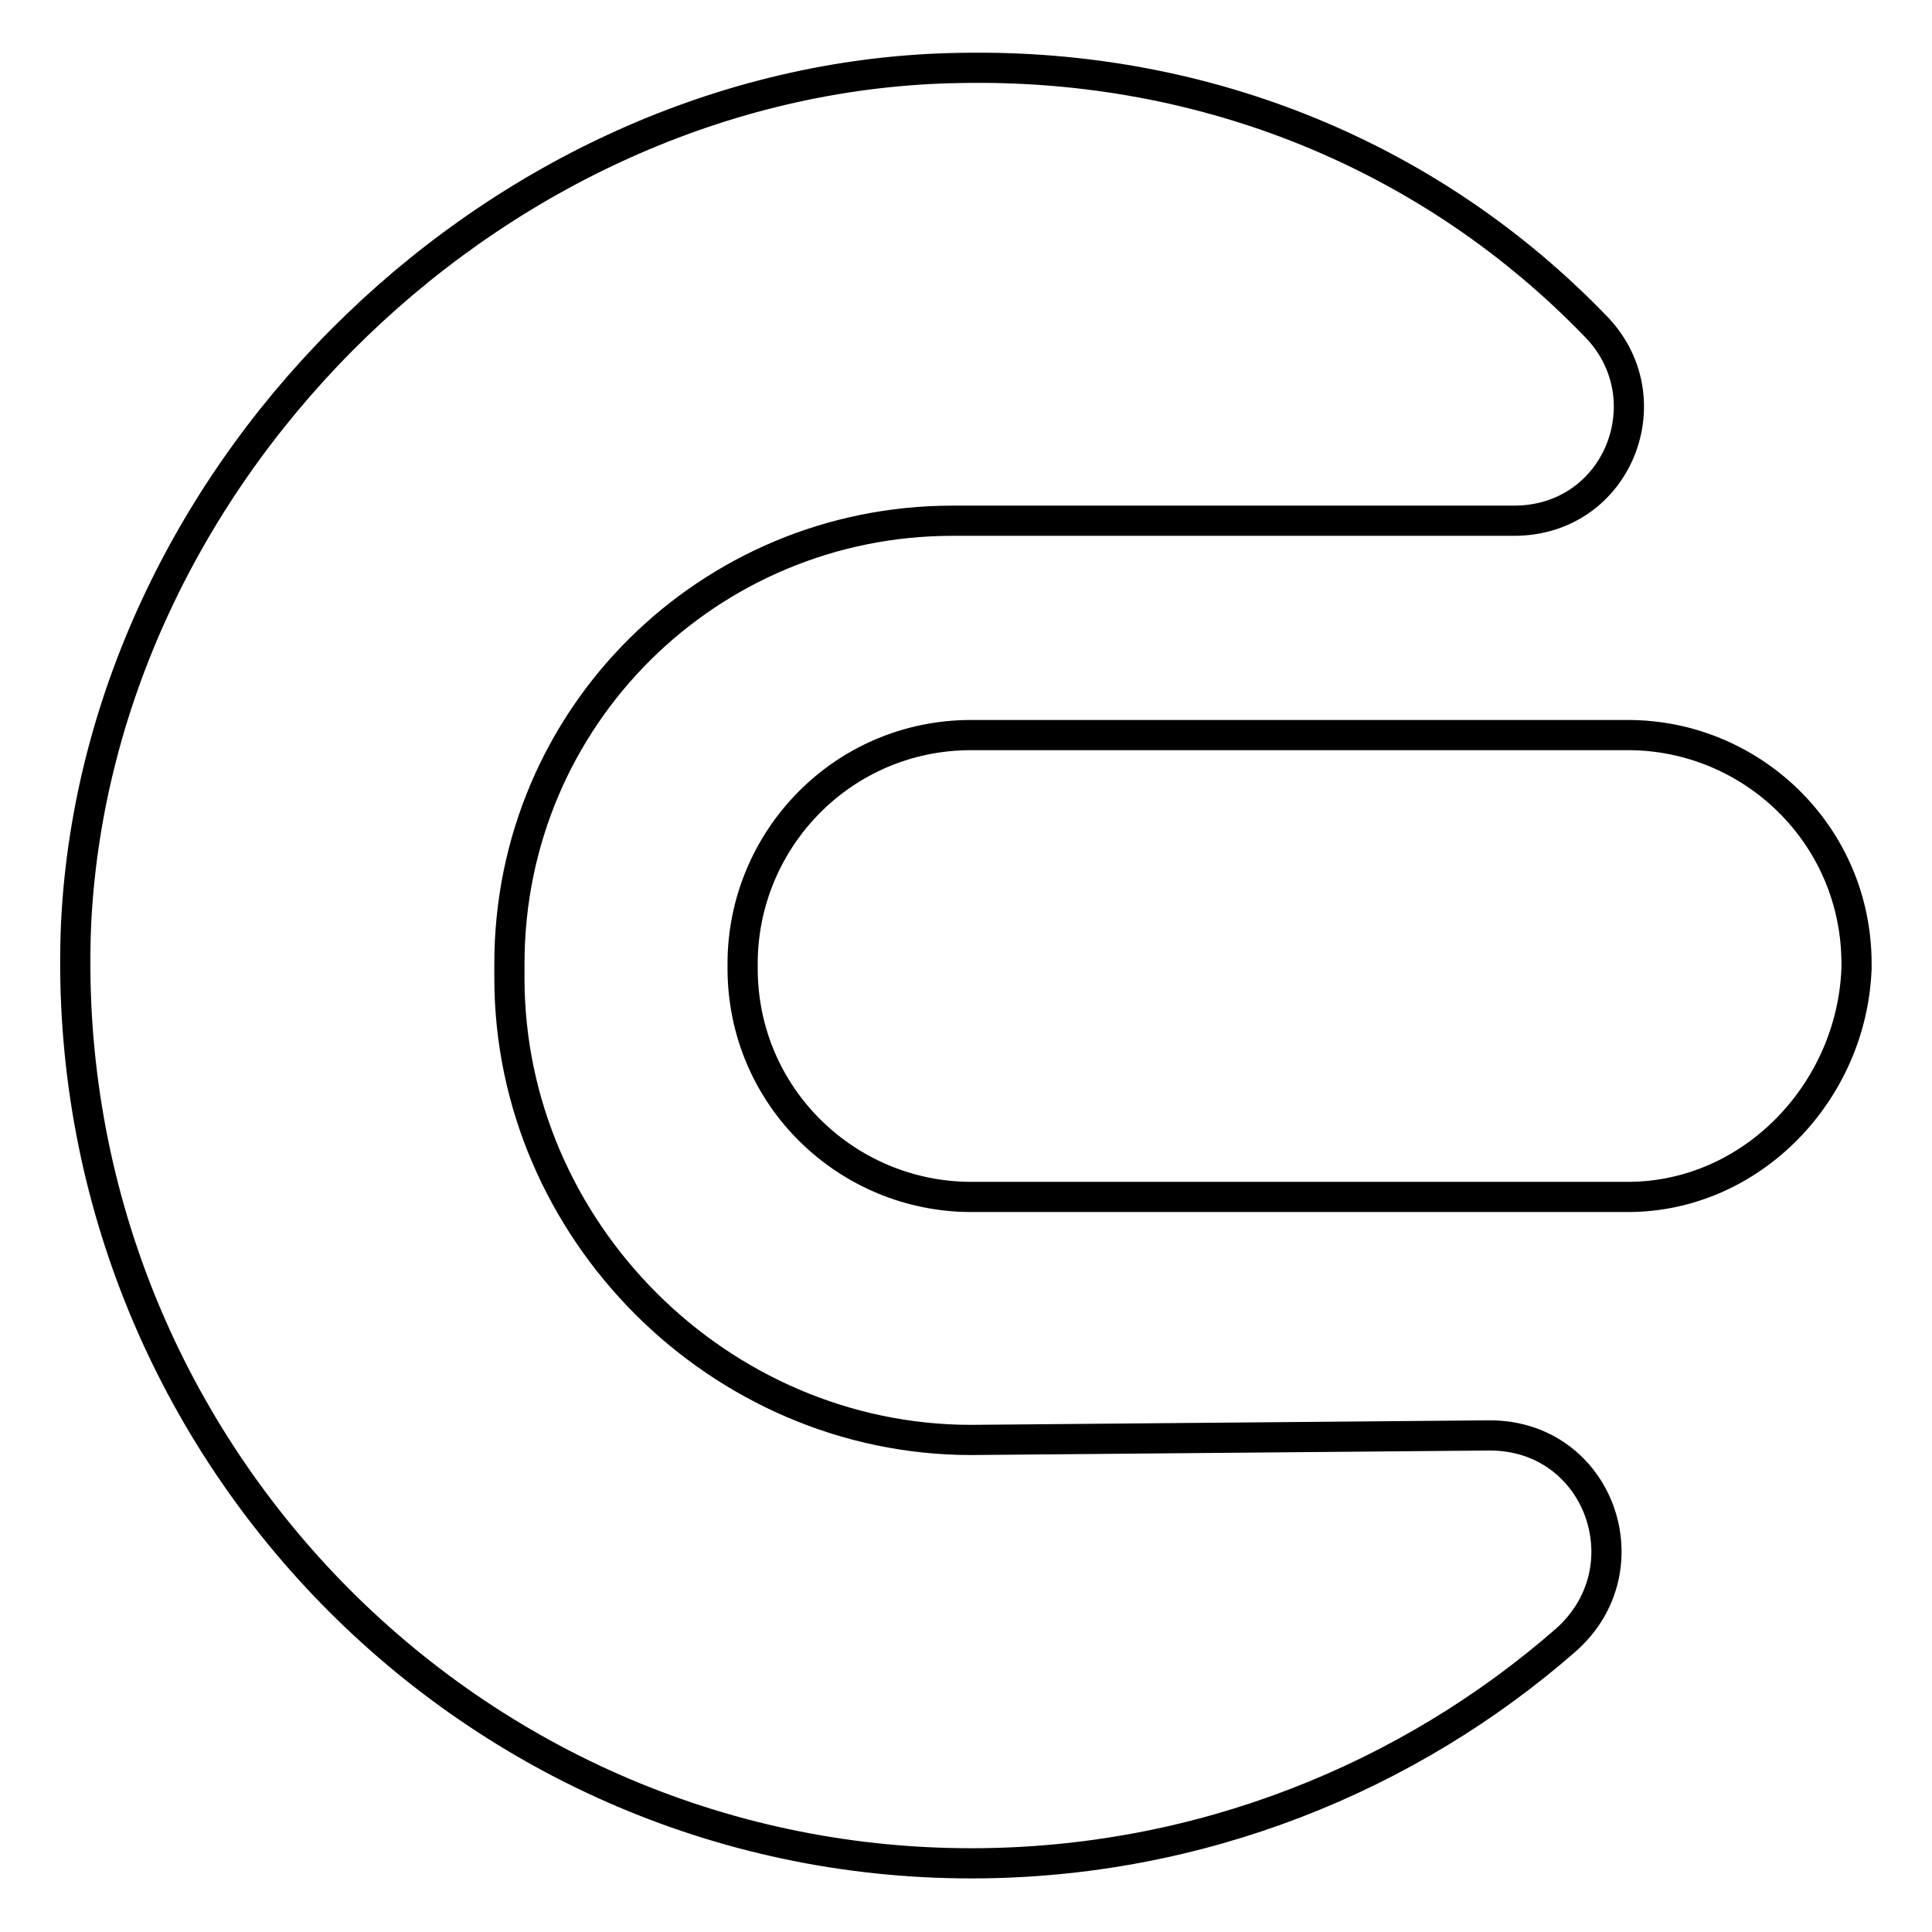
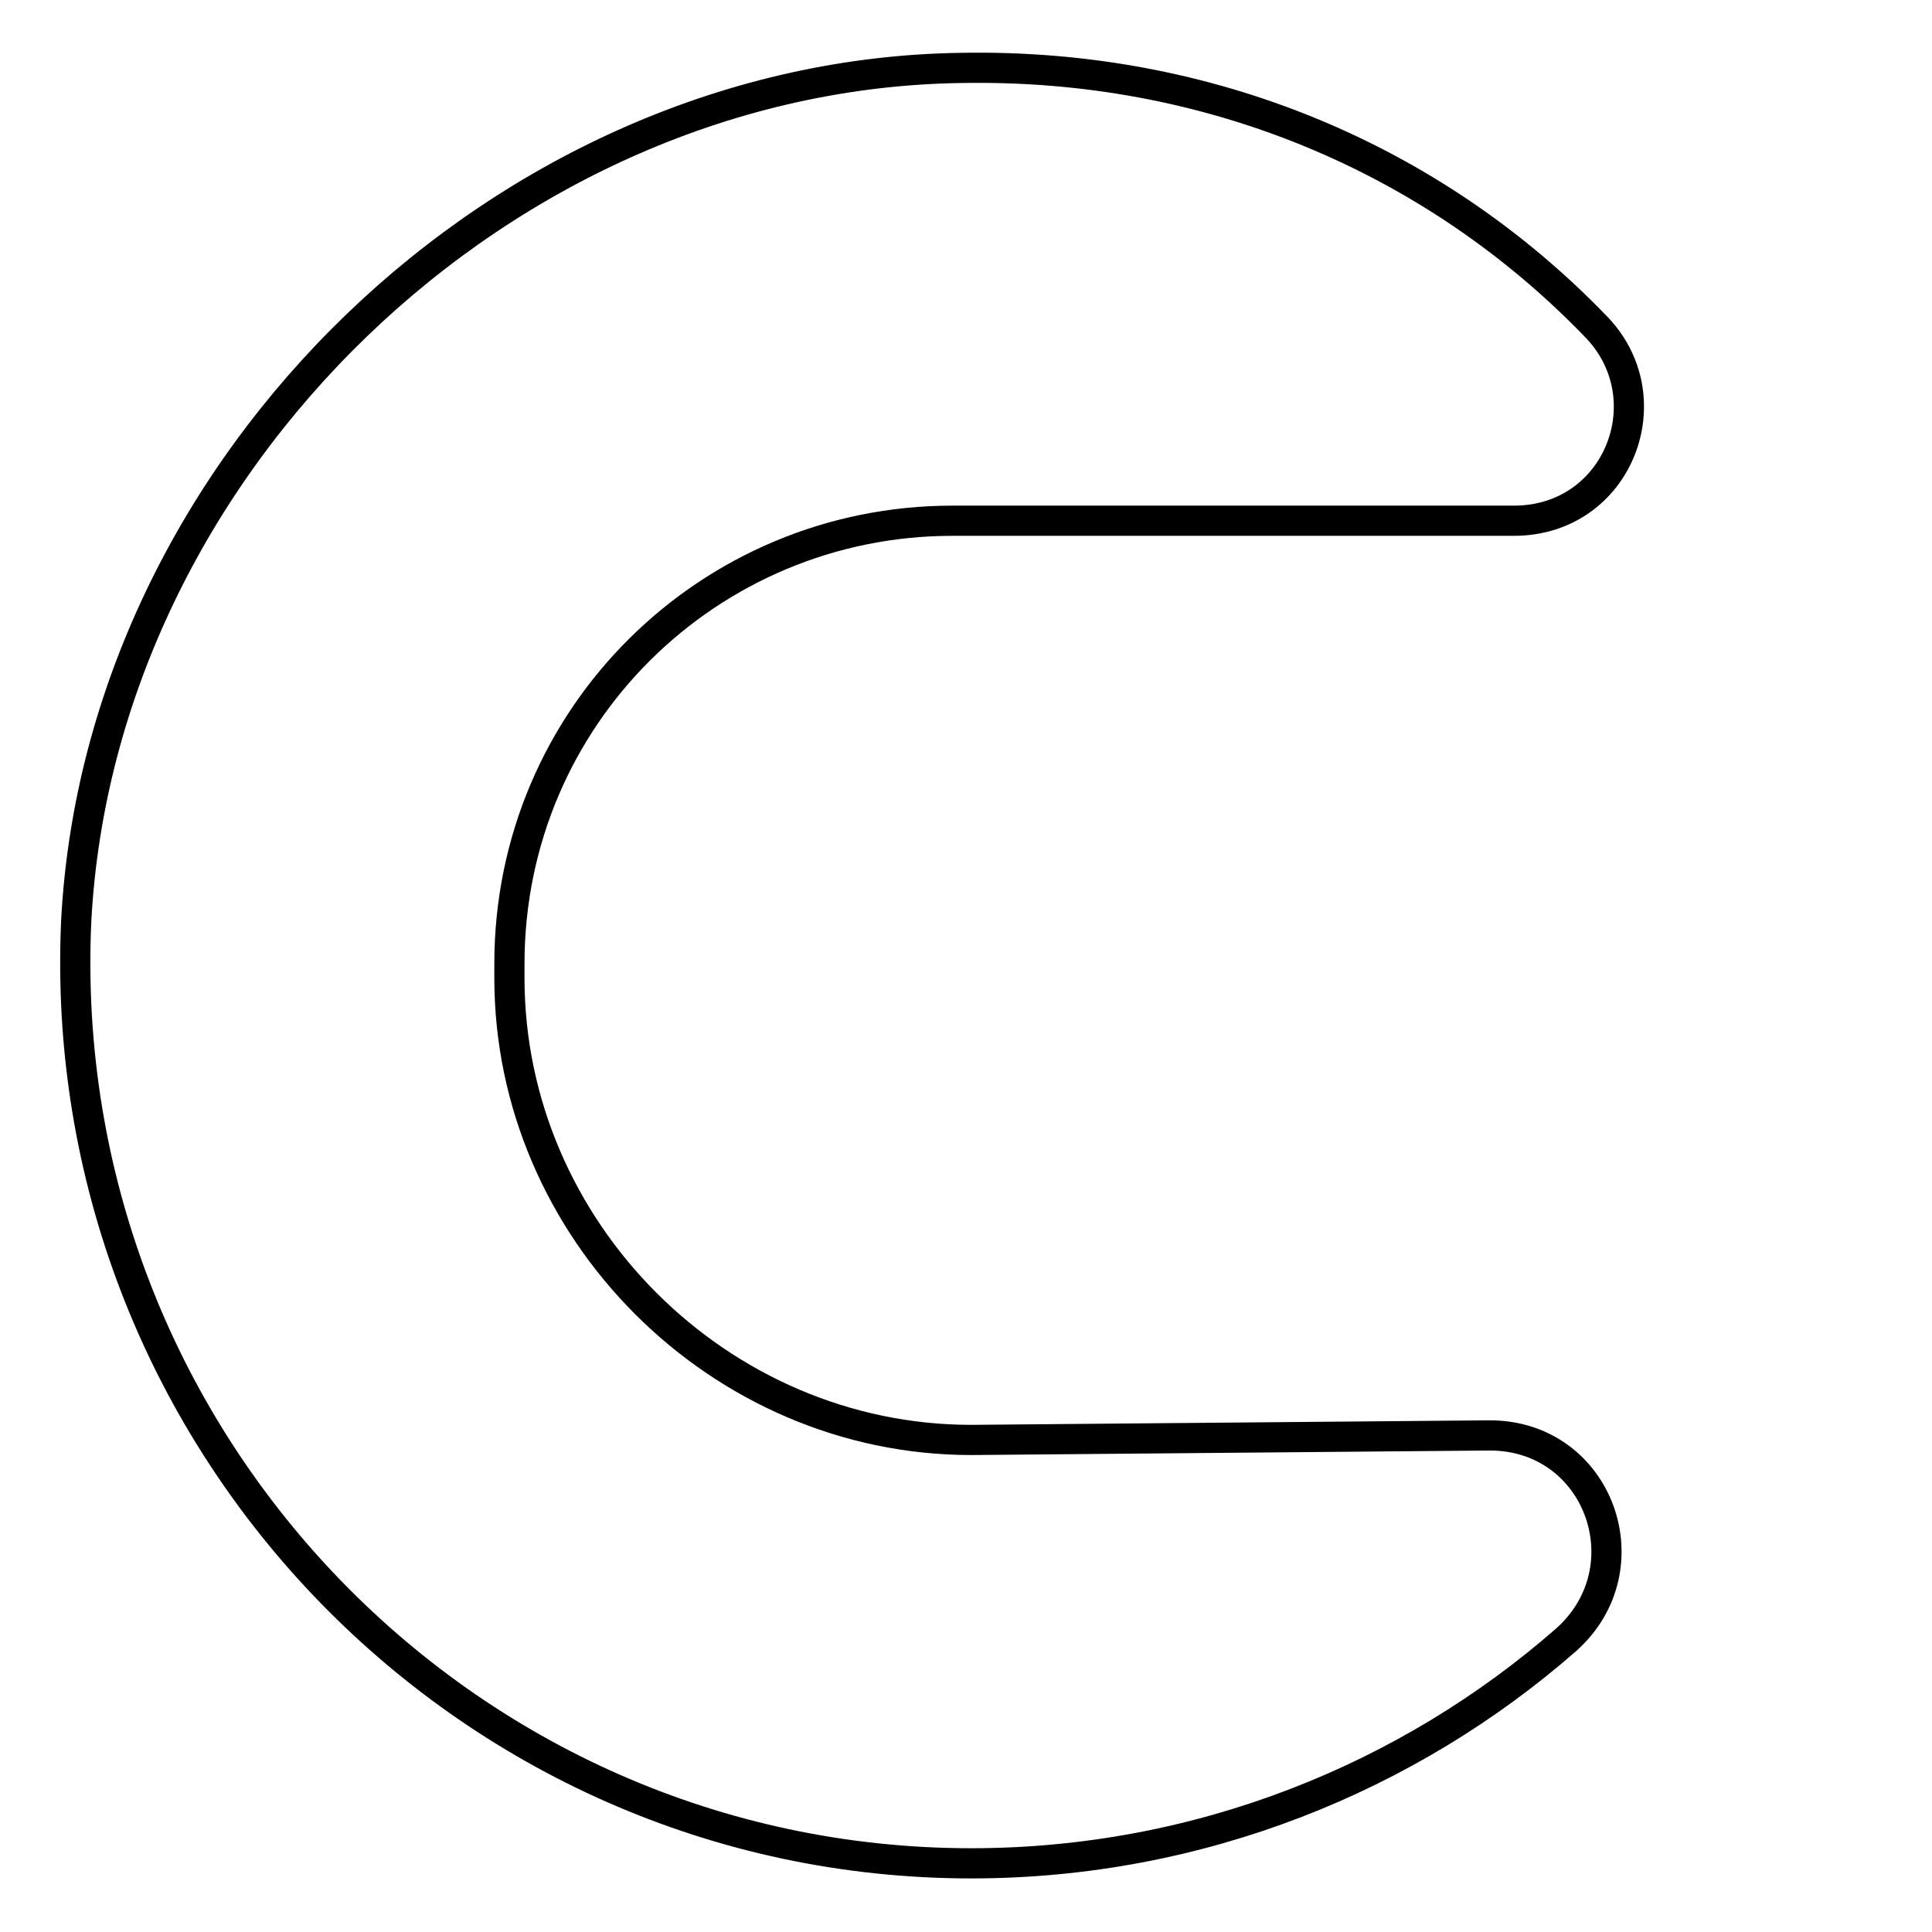
<svg xmlns="http://www.w3.org/2000/svg" version="1.1" x="0px" y="0px" viewBox="0 0 256 256" enable-background="new 0 0 256 256" xml:space="preserve">
  <g>
    <path stroke-width="4" fill-opacity="0" stroke="#000000" d="M128.7,190.8c-33.4,0-61.2-27.8-61.2-61.2v-1.9C67.5,94.9,94,69,126.2,69h74.4c13.9,0,20.2-16.4,10.7-25.9 c-21.4-22.1-51.1-34.7-83.9-34.1C66.9,9.8,13.3,61.5,10.1,122C7,190.1,61.2,246.9,128.7,246.9c30.3,0,58-11.4,78.8-29.6 c10.7-9.5,4.4-27.1-10.1-27.1L128.7,190.8z" />
-     <path stroke-width="4" fill-opacity="0" stroke="#000000" d="M215.7,158.6h-87c-16.4,0-30.3-13.2-30.3-30.3v-0.6c0-16.4,13.2-30.3,30.3-30.3h87 c16.4,0,30.3,13.2,30.3,30.3v0.6C245.4,144.7,232.1,158.6,215.7,158.6L215.7,158.6z" />
  </g>
</svg>